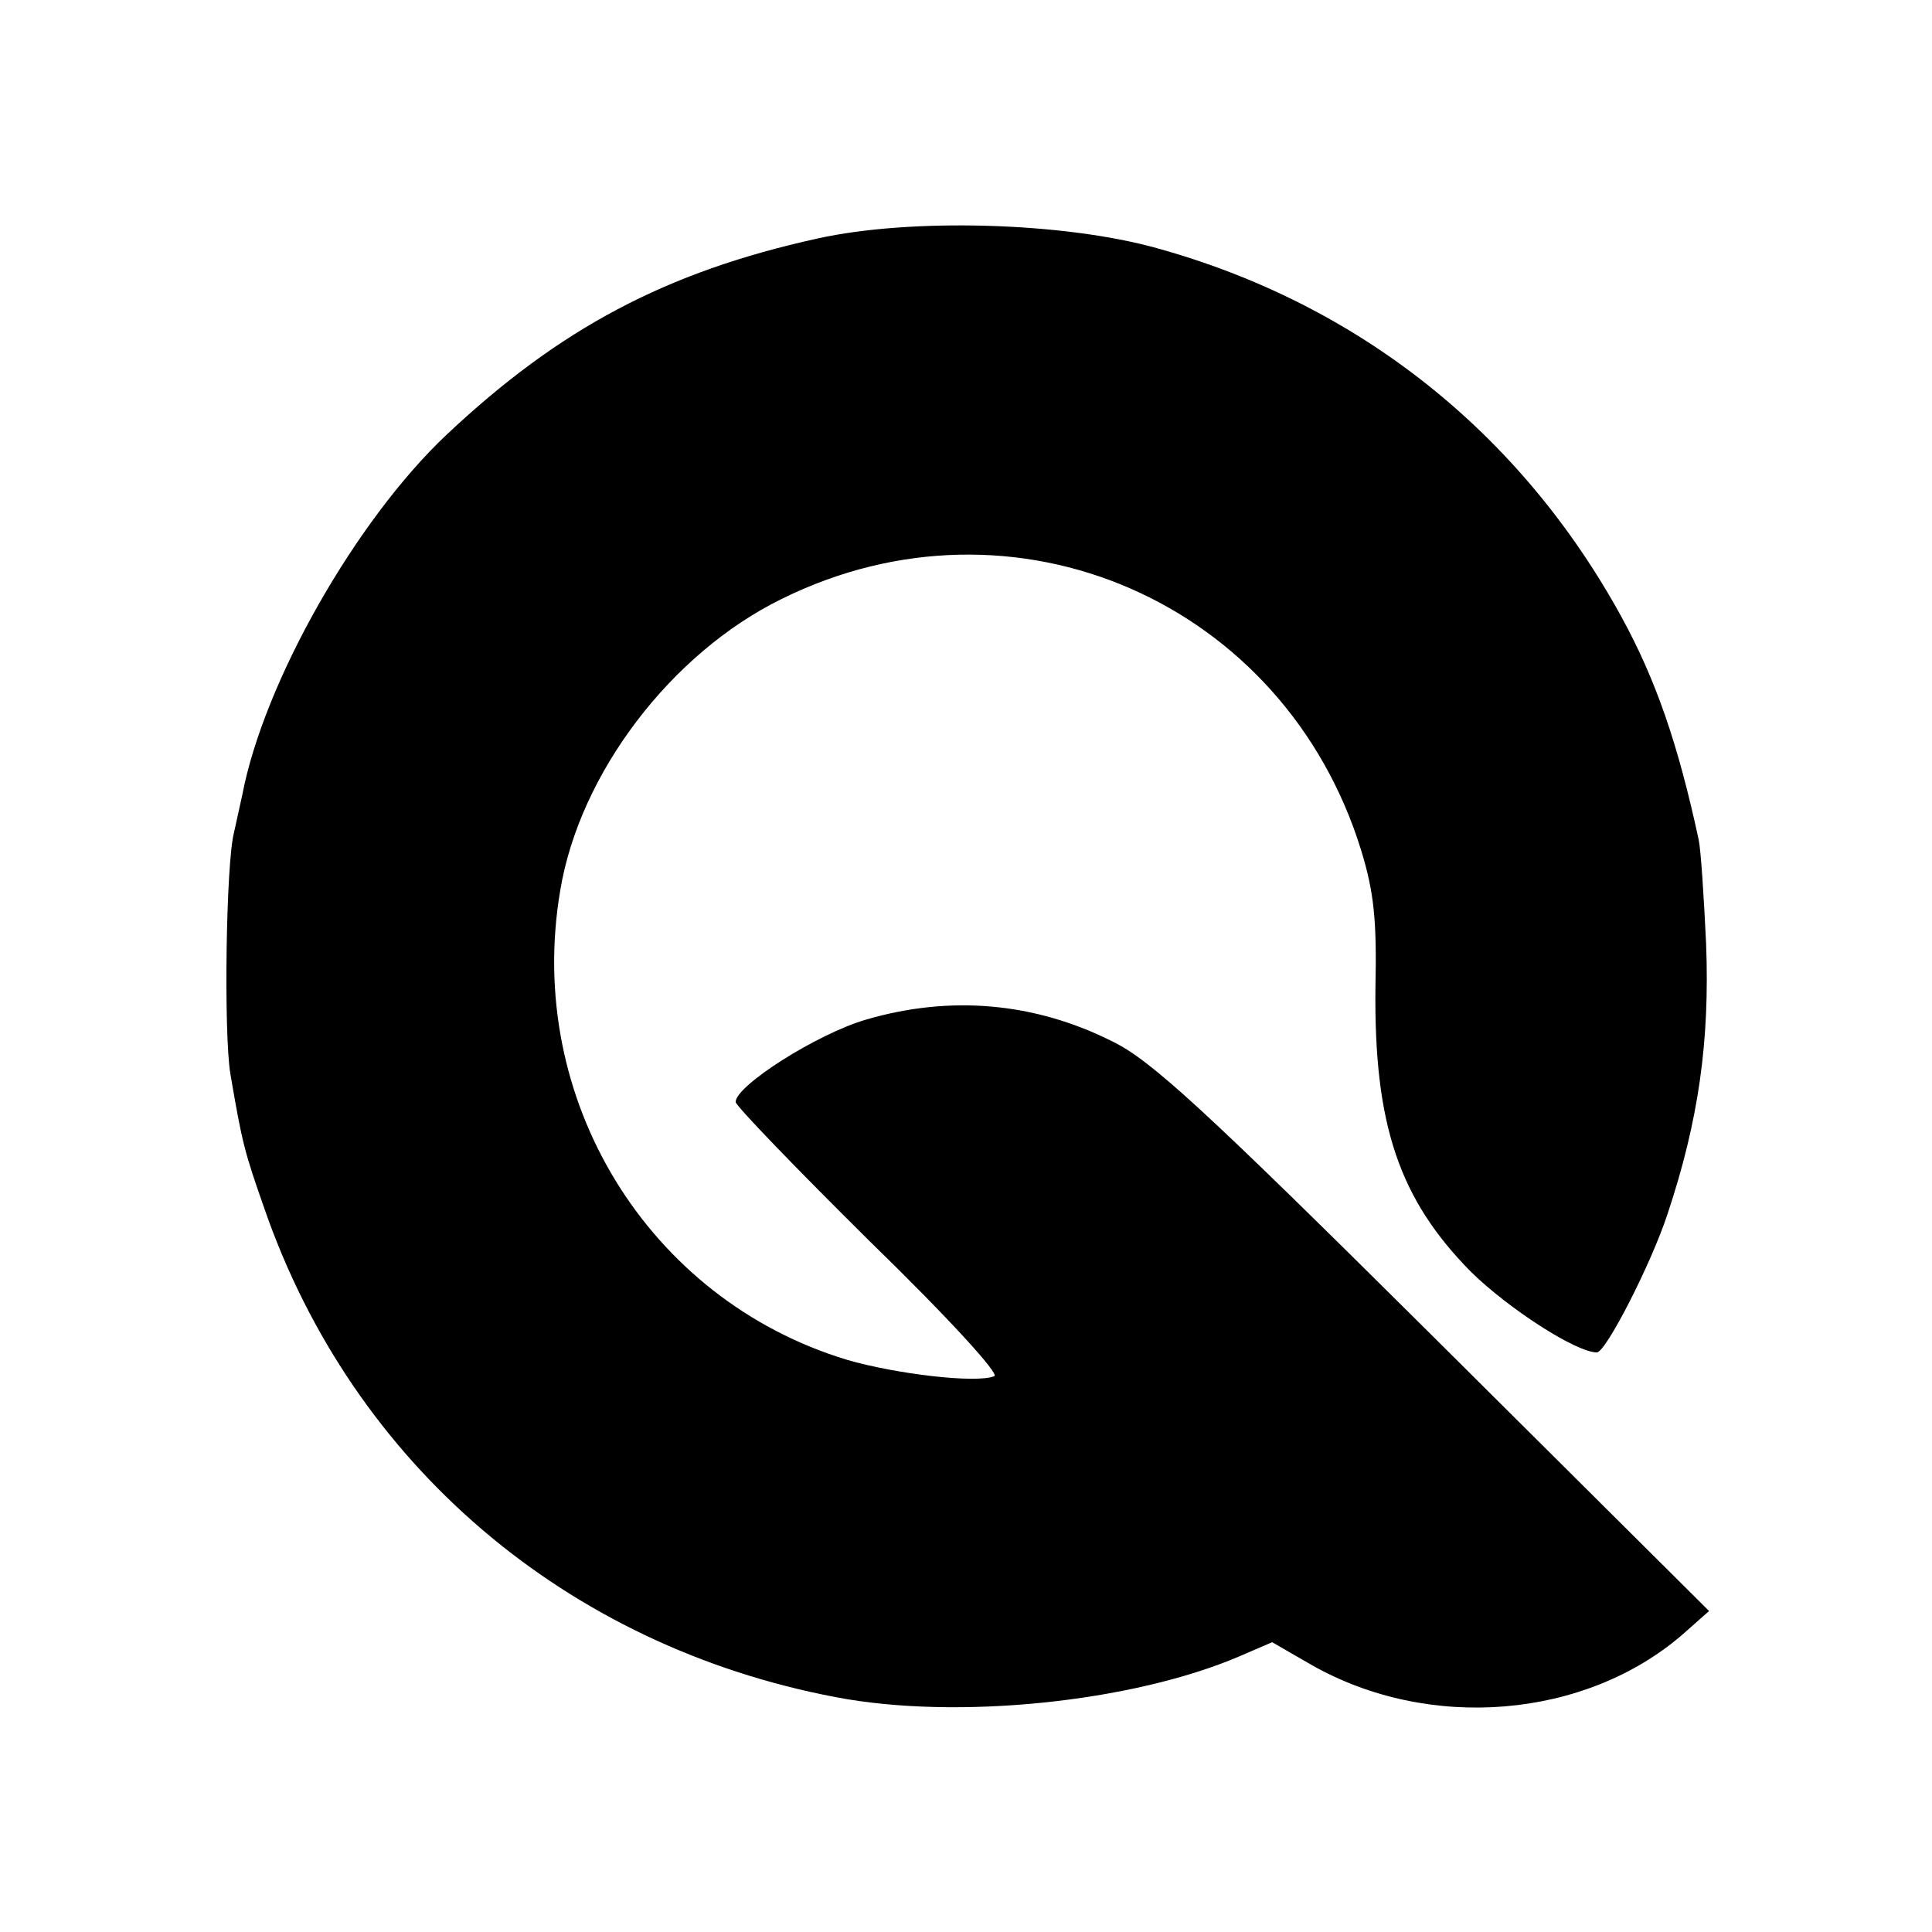
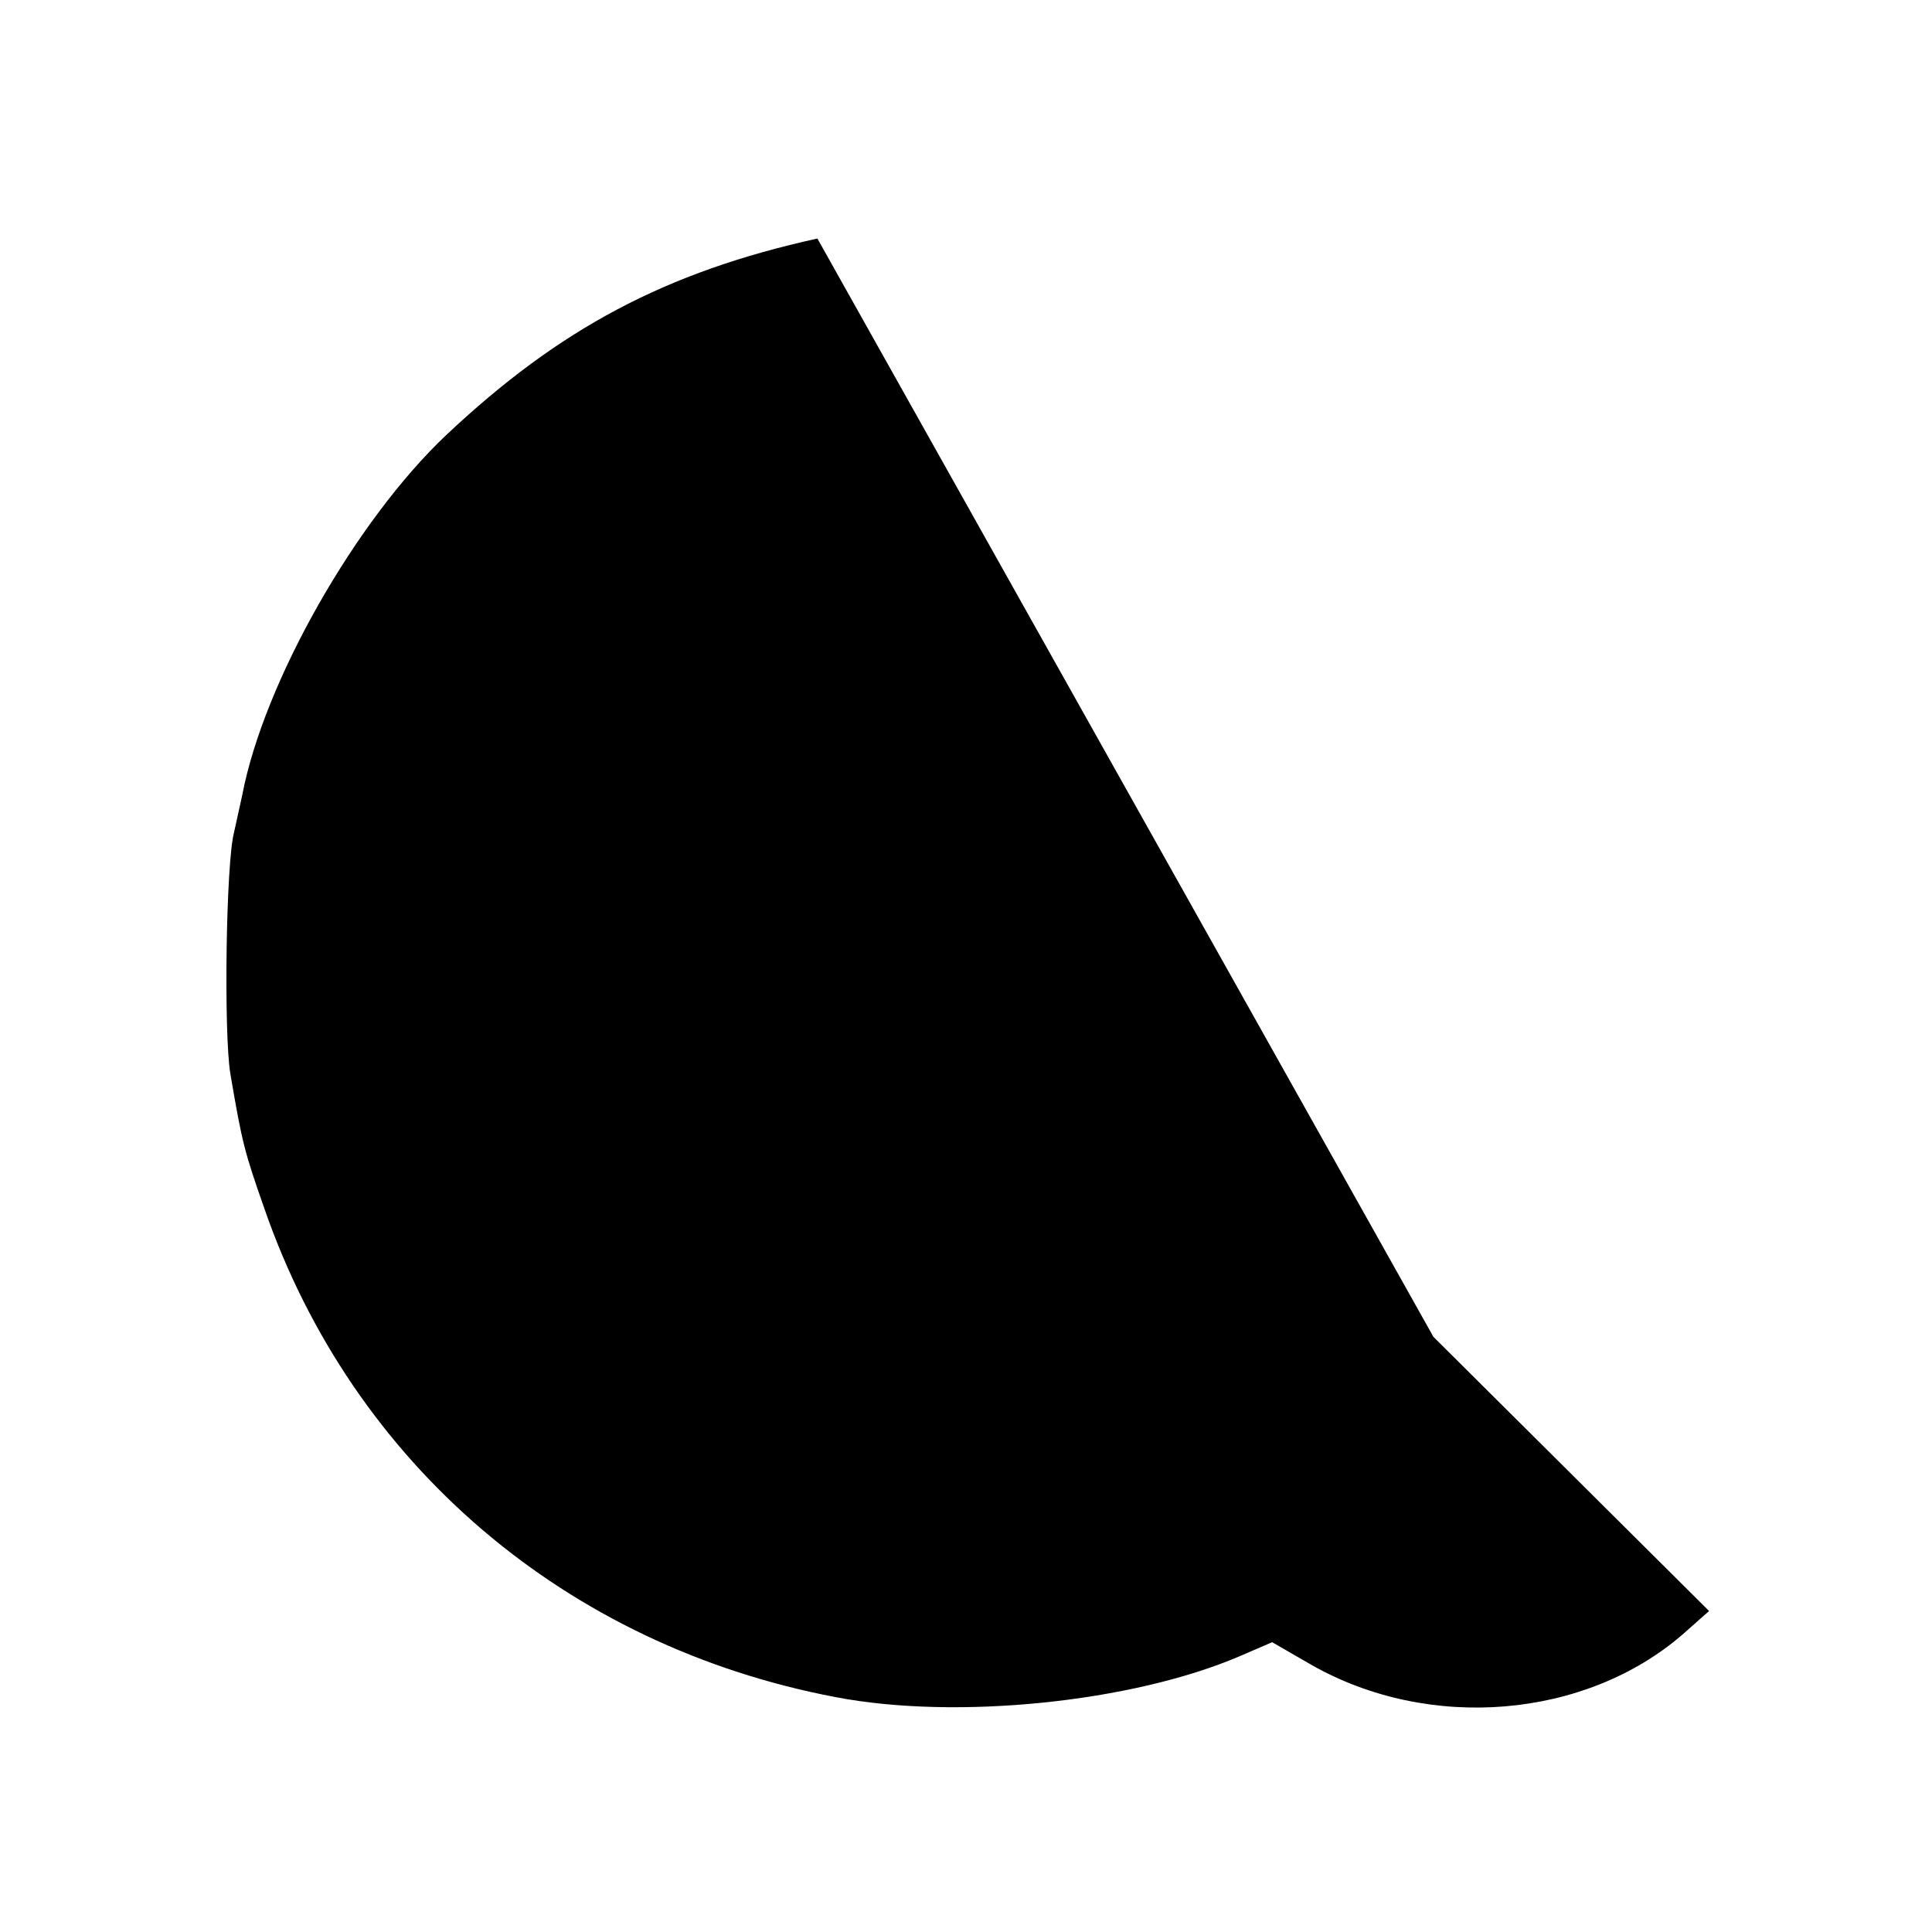
<svg xmlns="http://www.w3.org/2000/svg" version="1.0" width="260pt" height="260pt" viewBox="0 0 260 260" preserveAspectRatio="xMidYMid meet">
  <g transform="translate(0,260) scale(0.1,-0.1)" fill="#000000" stroke="none">
-     <path d="M1100 2279 c-204 -45 -347 -121 -499 -264 -122 -115 -246 -333 -275 -485 -3 -14 -8 -36 -11 -50 -11 -41 -14 -271 -5 -325 16 -94 19 -105 46 -182 119 -343 405 -588 769 -657 162 -31 398 -7 543 55 l44 19 52 -30 c159 -91 370 -73 501 41 l35 31 -371 369 c-312 310 -381 373 -433 398 -104 52 -217 62 -330 29 -66 -19 -176 -89 -176 -111 0 -5 81 -89 180 -187 108 -105 176 -180 168 -182 -24 -10 -133 3 -198 22 -268 81 -434 351 -386 632 26 157 149 319 298 392 313 155 677 -4 780 -339 17 -56 21 -93 19 -185 -2 -184 32 -284 129 -382 50 -49 141 -108 169 -108 12 0 73 119 95 186 42 126 57 233 52 364 -3 63 -7 126 -10 140 -28 130 -58 216 -104 300 -136 248 -354 421 -625 496 -125 35 -331 41 -457 13z" />
+     <path d="M1100 2279 c-204 -45 -347 -121 -499 -264 -122 -115 -246 -333 -275 -485 -3 -14 -8 -36 -11 -50 -11 -41 -14 -271 -5 -325 16 -94 19 -105 46 -182 119 -343 405 -588 769 -657 162 -31 398 -7 543 55 l44 19 52 -30 c159 -91 370 -73 501 41 l35 31 -371 369 z" />
  </g>
</svg>